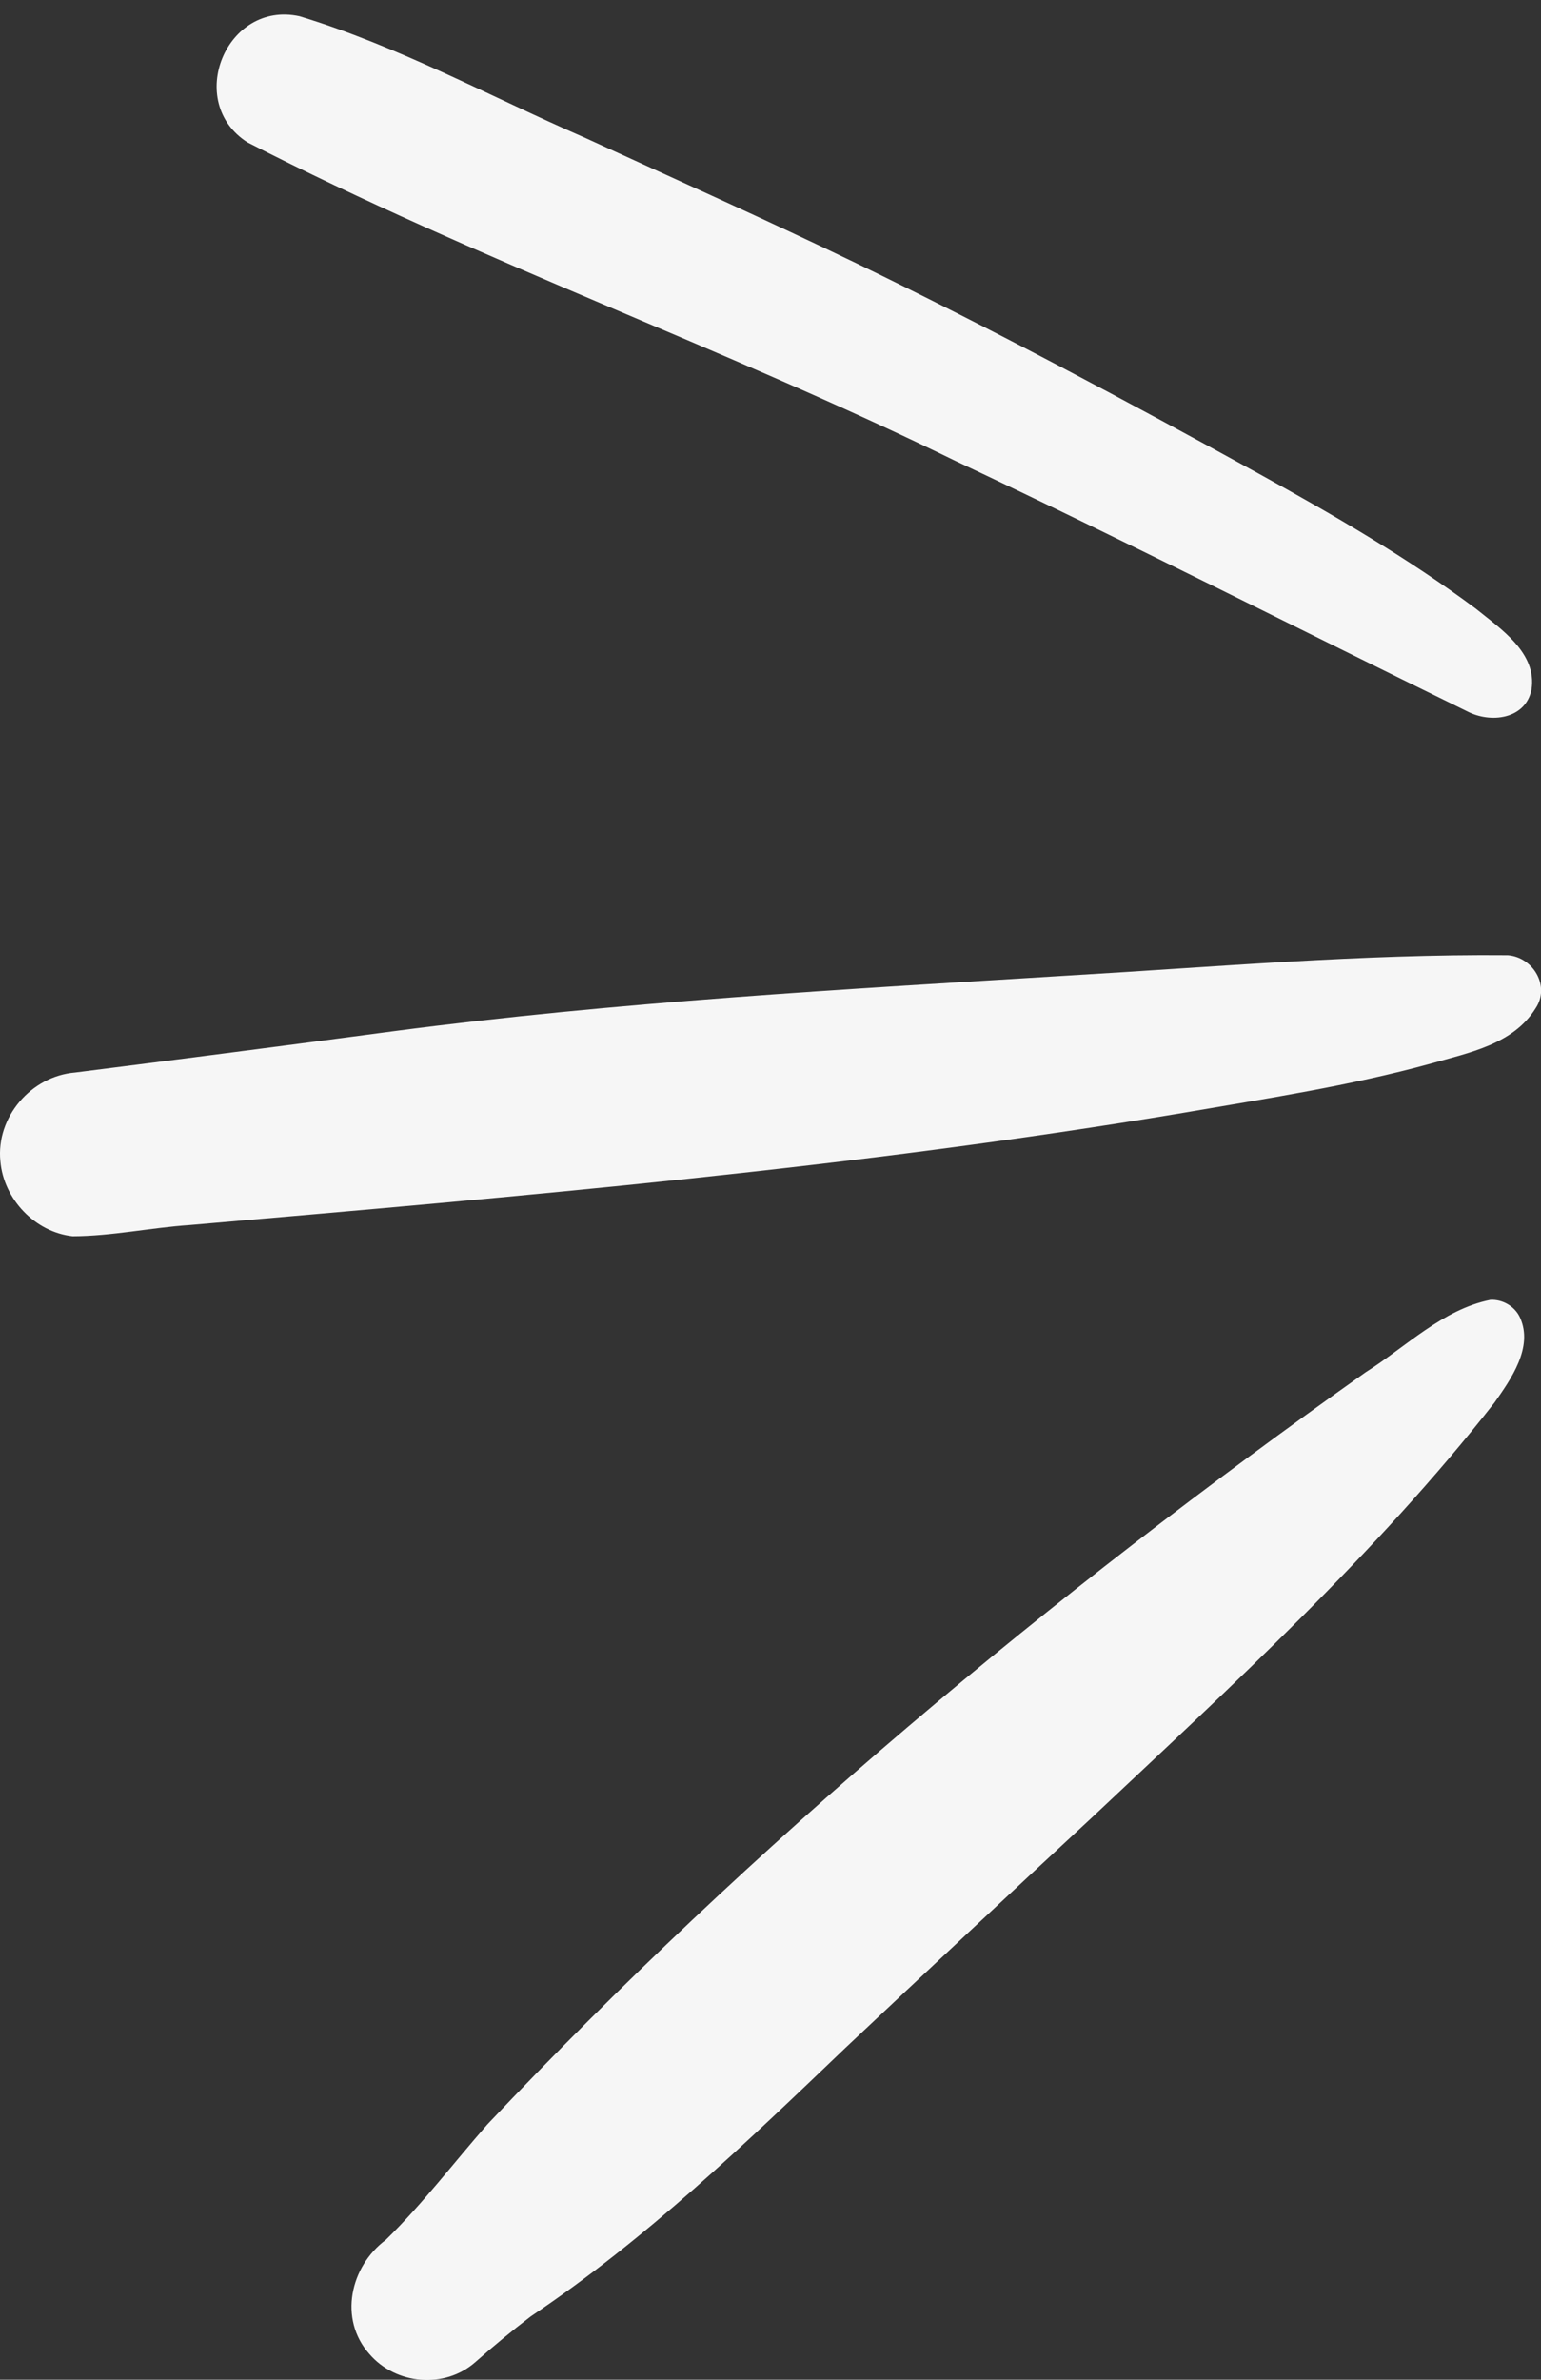
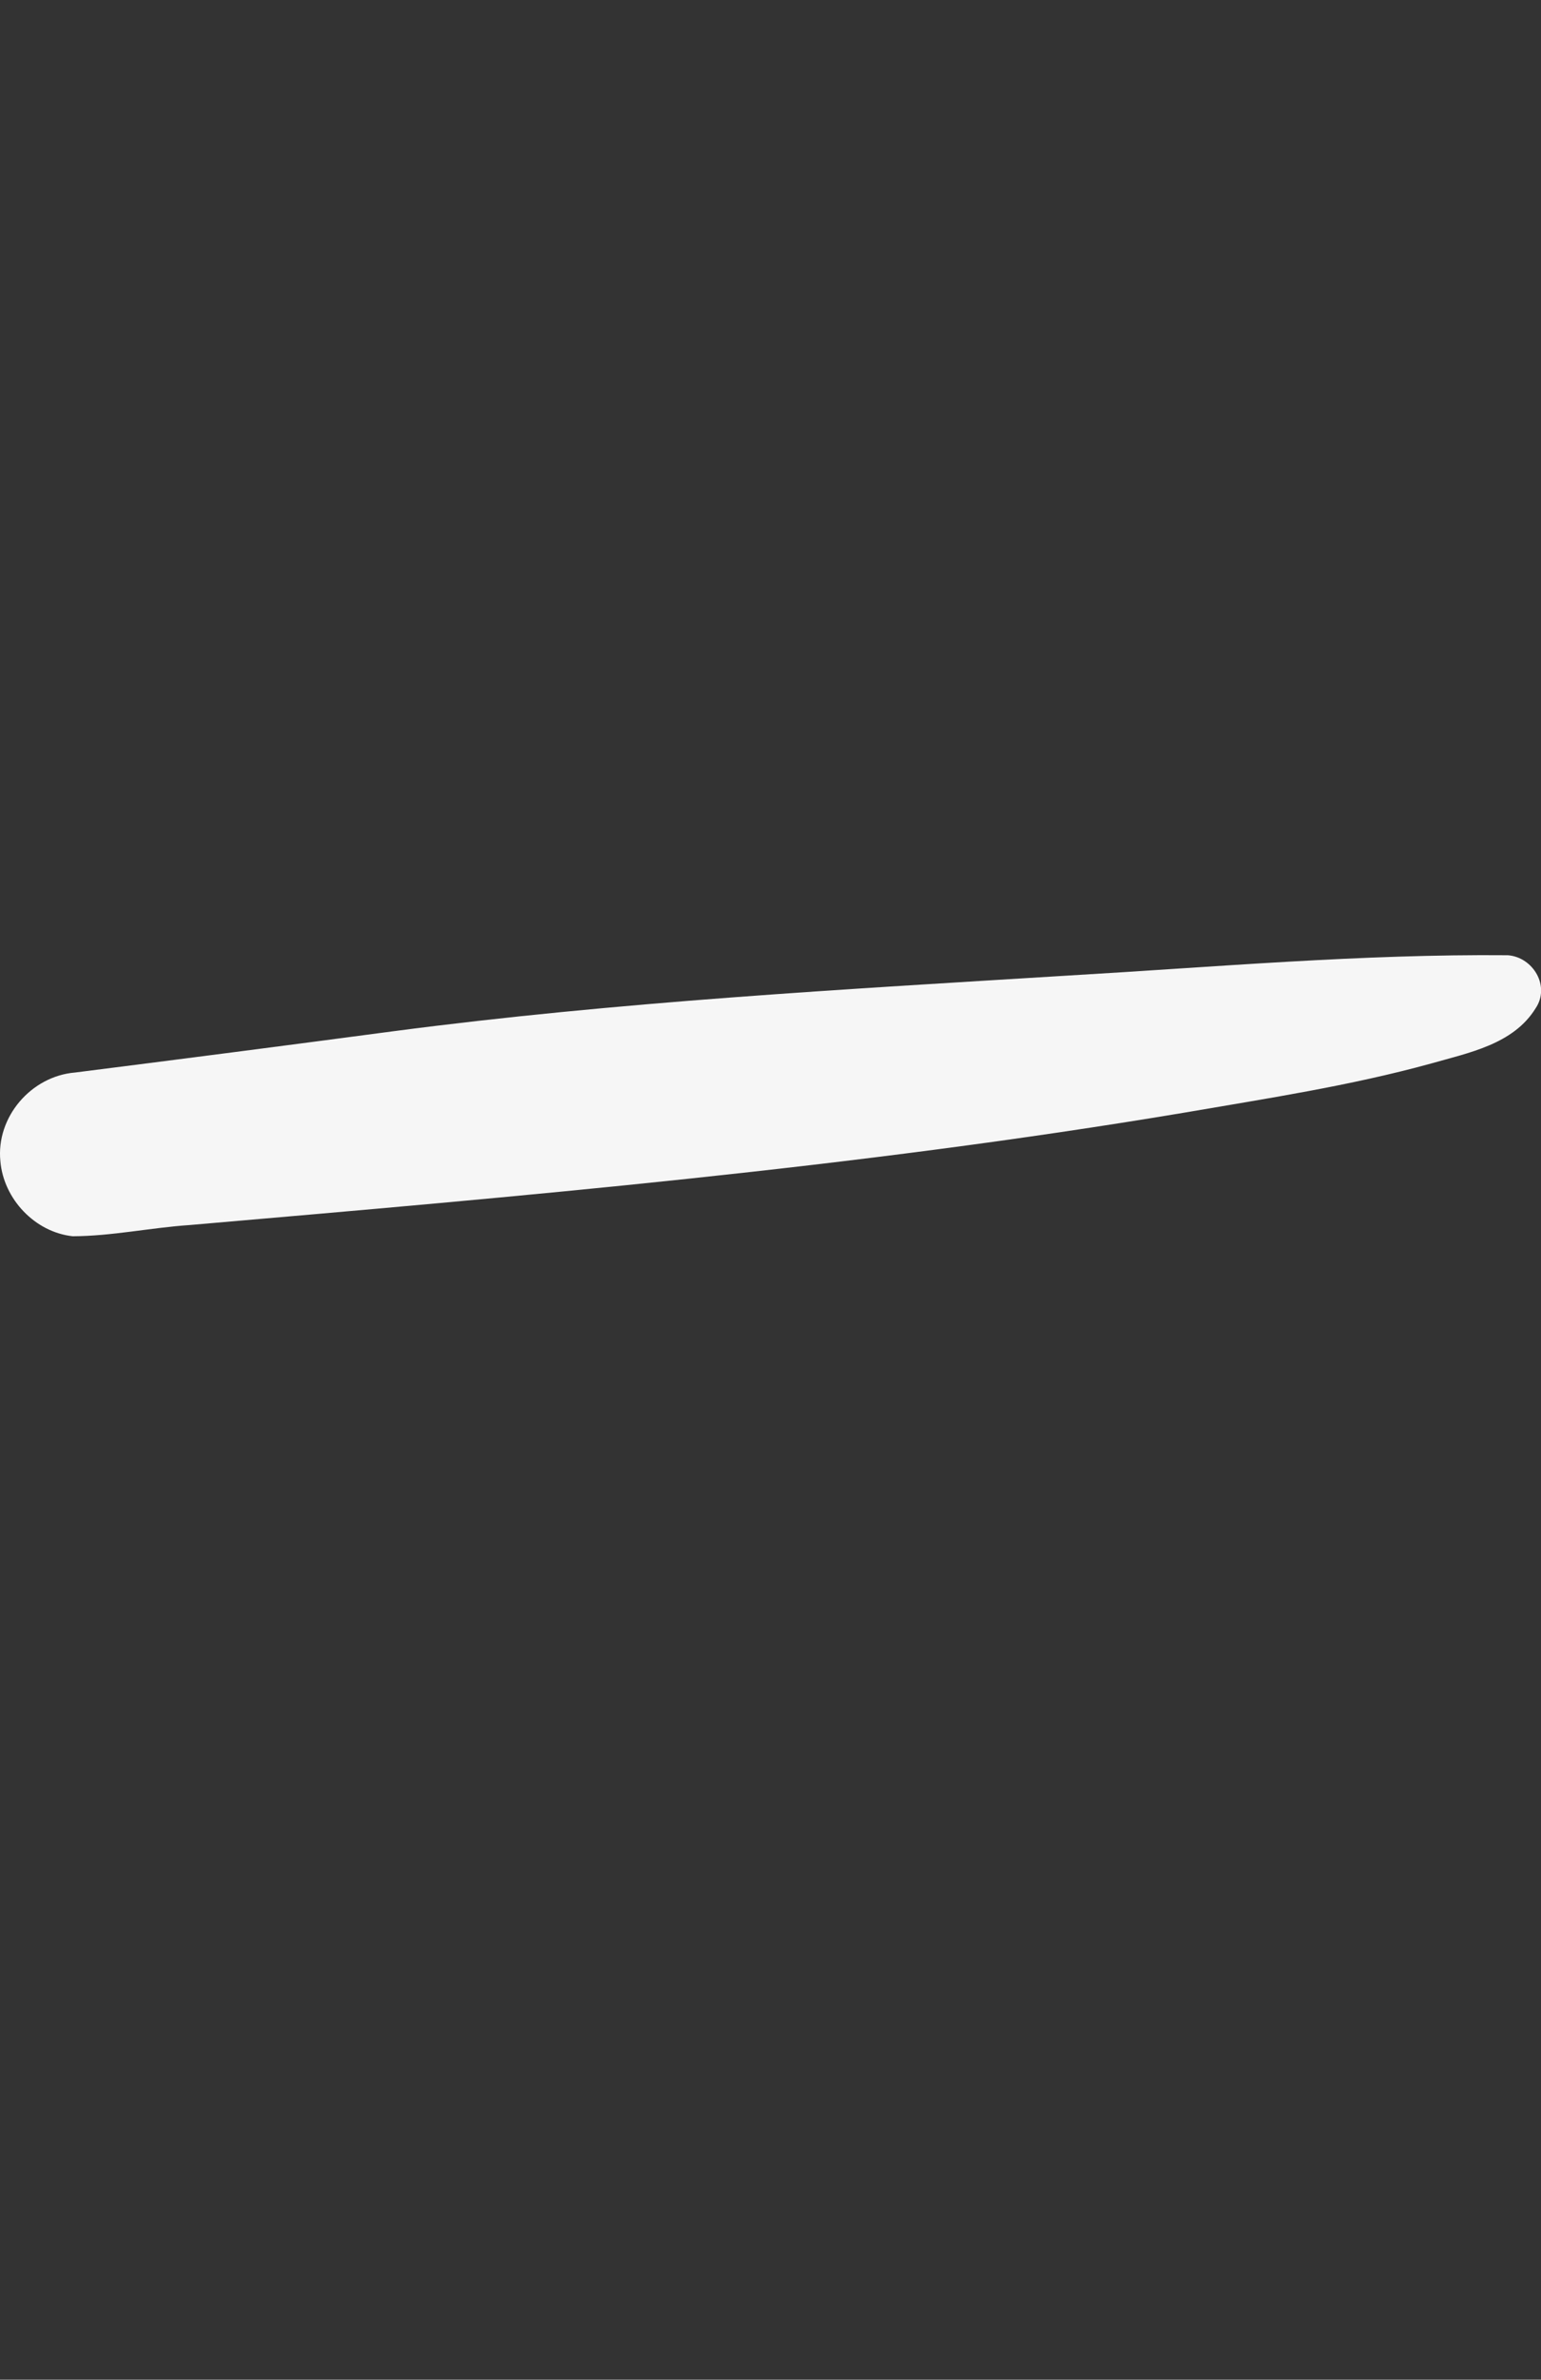
<svg xmlns="http://www.w3.org/2000/svg" fill="#f6f6f6" height="408.8" preserveAspectRatio="xMidYMid meet" version="1" viewBox="0.0 -2.5 264.8 408.8" width="264.8" zoomAndPan="magnify">
  <rect x="0.0" y="-2.5" width="264.8" height="408.8" fill="#333333" stroke="none" />
  <defs>
    <clipPath id="a">
      <path d="M 0 161 L 264.82 161 L 264.82 210 L 0 210 Z M 0 161" />
    </clipPath>
    <clipPath id="b">
      <path d="M 60 220 L 262 220 L 262 406.352 L 60 406.352 Z M 60 220" />
    </clipPath>
  </defs>
  <g>
    <g id="change1_2">
-       <path d="M 252.137 119.707 C 222.812 105.395 193.711 90.594 164.176 76.68 C 124.234 57.145 82.102 42.246 42.539 21.965 C 31.707 15.074 38.816 -2.477 51.469 0.289 C 68.43 5.438 84.129 14.035 100.348 21.09 C 115.984 28.258 131.715 35.281 147.215 42.758 C 170.637 54.102 193.602 66.395 216.414 78.934 C 229.199 85.996 241.891 93.336 253.617 102.074 C 257.922 105.57 264.152 109.66 263.168 115.977 C 262.133 121.086 256.117 121.785 252.137 119.707" />
-     </g>
+       </g>
    <g clip-path="url(#a)" id="change1_1">
      <path d="M 0.066 197 C -0.707 189.402 5.344 182.363 12.914 181.742 C 31.145 179.434 49.363 177.078 67.578 174.656 C 106.125 169.582 144.98 167.465 183.766 165.074 C 208.852 163.613 233.977 161.375 259.109 161.598 C 263.434 161.93 266.449 166.906 263.859 170.734 C 260.027 176.91 252.387 178.344 245.891 180.203 C 231.914 184.051 217.574 186.219 203.312 188.672 C 146.789 198.125 89.66 203.016 32.605 207.945 C 25.902 208.395 19.191 209.852 12.48 209.871 C 6.031 209.168 0.633 203.52 0.066 197" />
    </g>
    <g clip-path="url(#b)" id="change1_3">
-       <path d="M 63.457 401.867 C 58.152 395.883 60.164 386.844 66.297 382.277 C 72.613 376.109 77.938 369.062 83.754 362.438 C 129.34 314.293 180.59 271.504 234.684 233.227 C 241.574 228.879 247.941 222.426 256.098 220.801 C 258.223 220.684 260.332 221.926 261.207 223.867 C 263.508 228.953 259.656 234.414 256.816 238.438 C 236.332 264.57 211.637 287.133 187.512 309.84 C 173.402 322.914 159.344 336.043 145.34 349.234 C 128.184 365.645 111 382.172 91.203 395.426 C 87.93 397.93 84.77 400.551 81.68 403.277 C 76.41 407.926 67.996 407.172 63.457 401.867" />
-     </g>
+       </g>
  </g>
</svg>